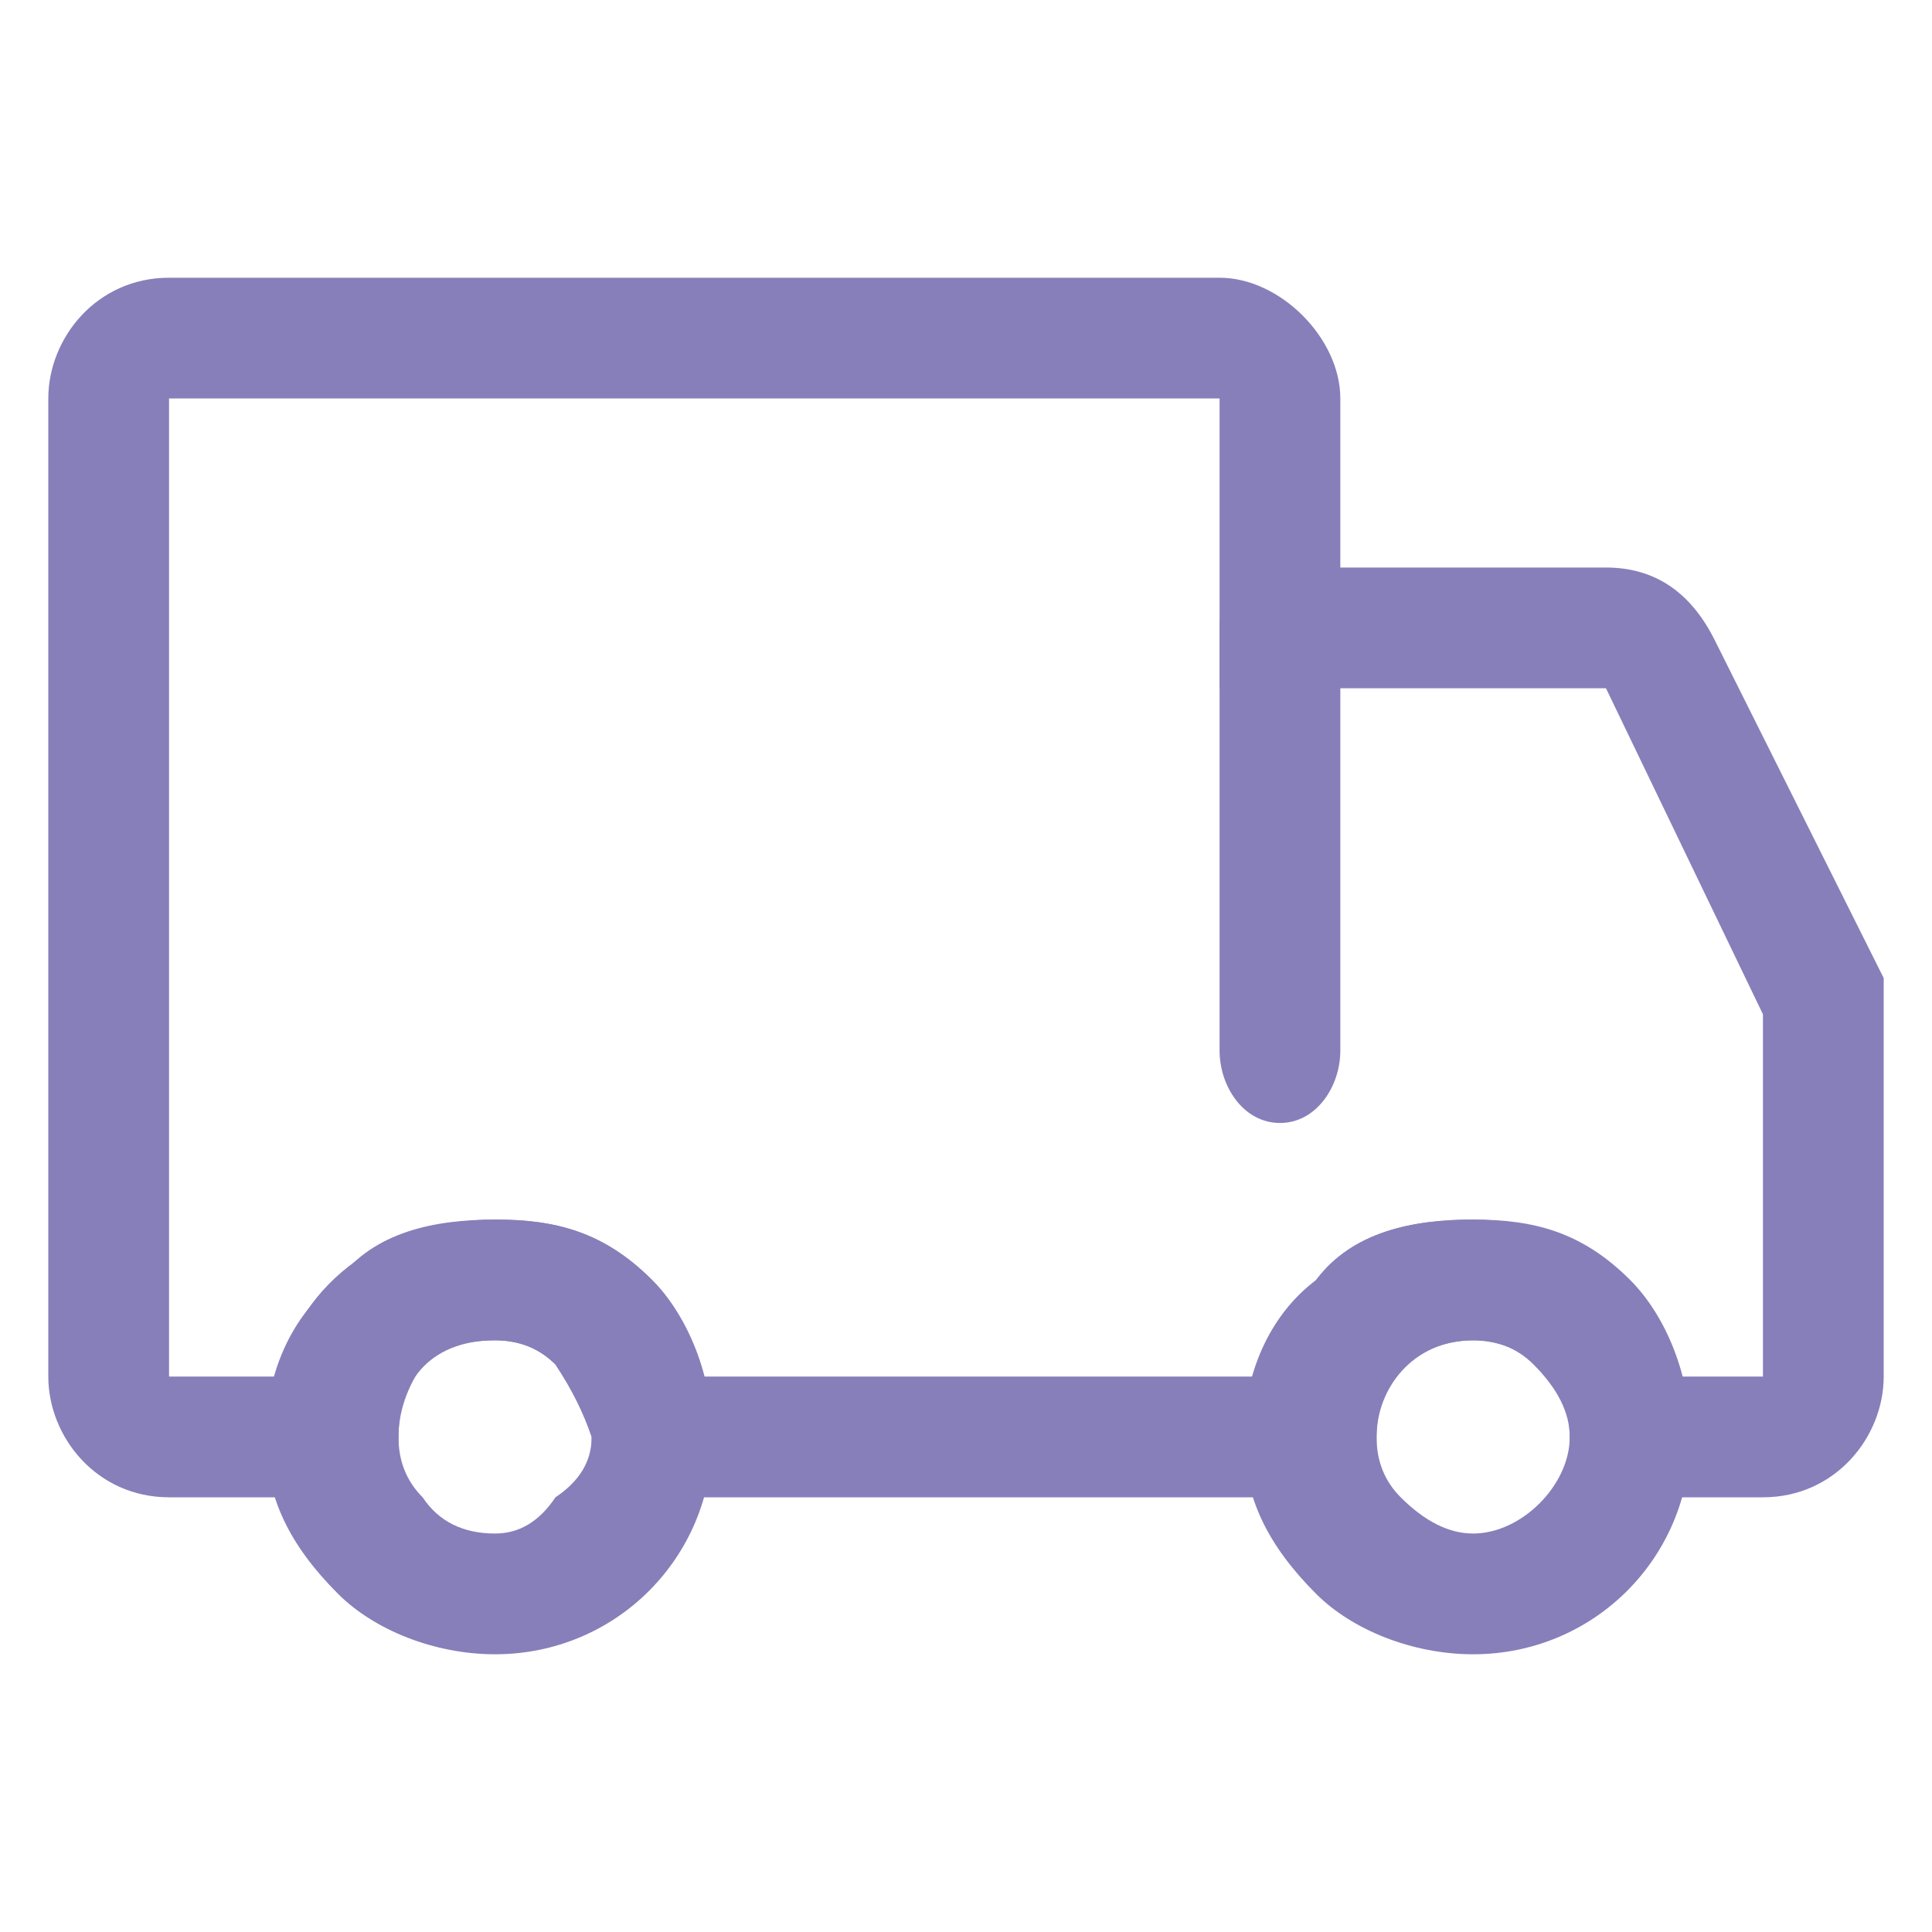
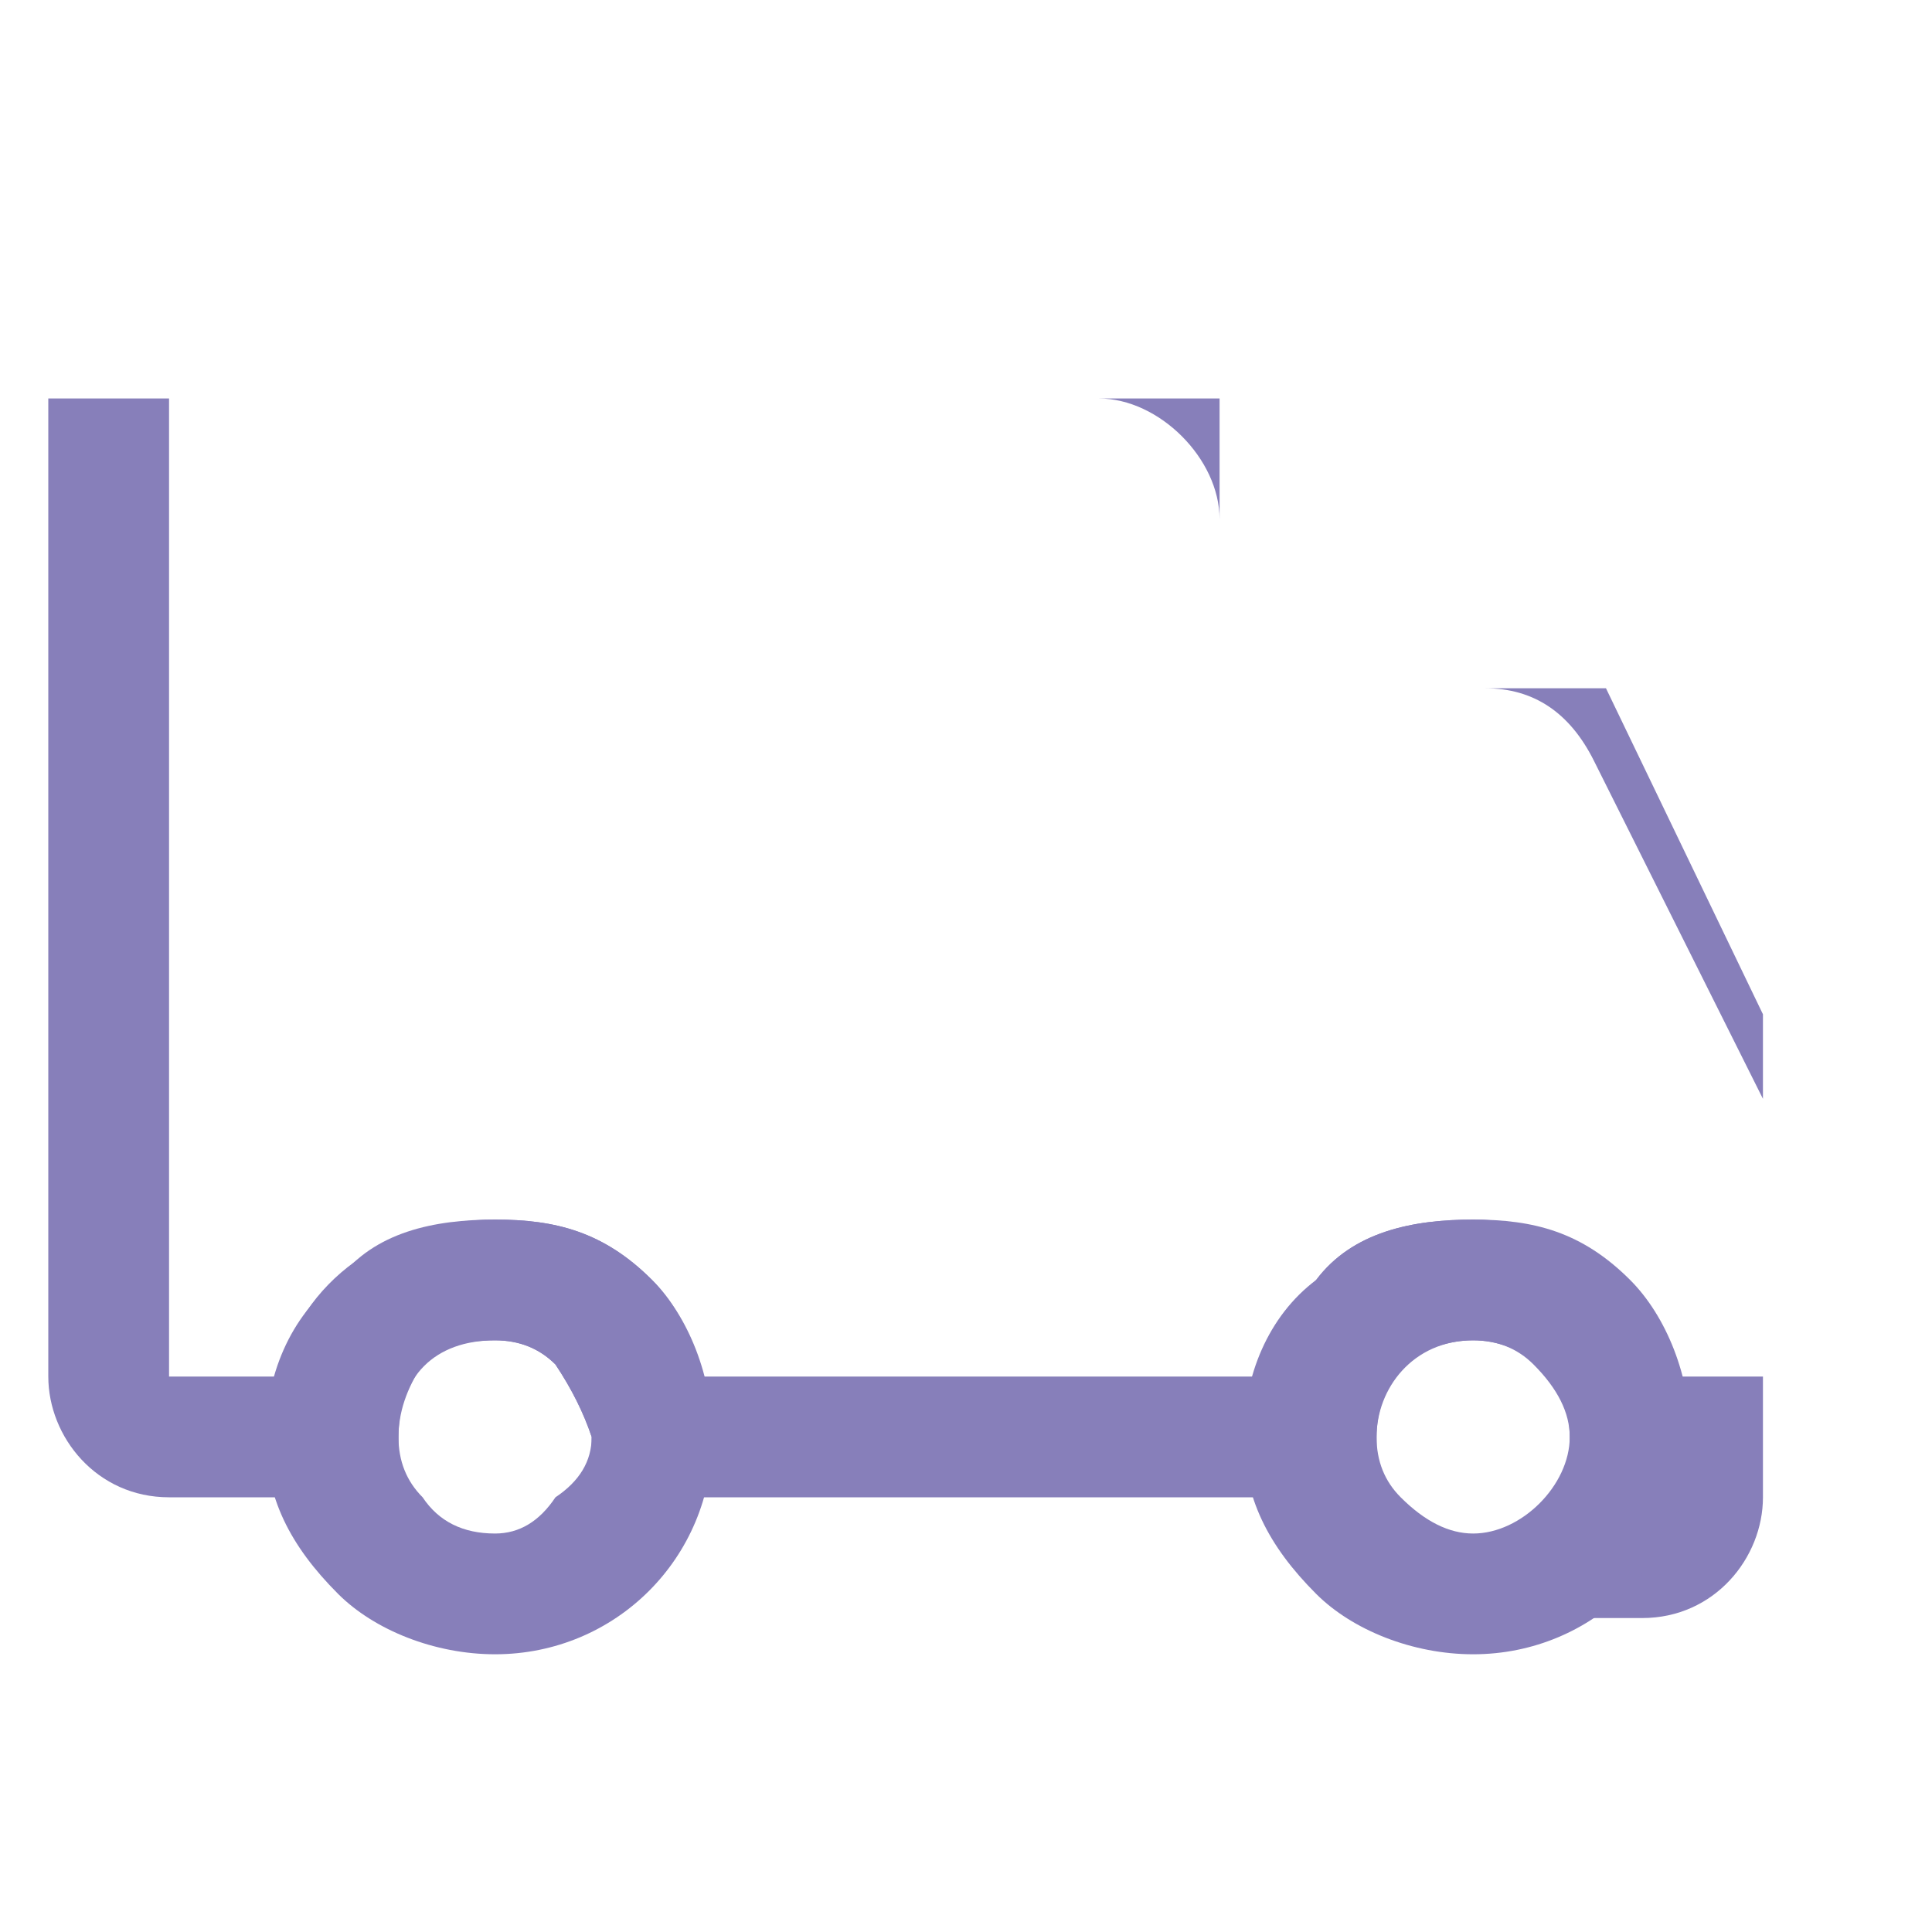
<svg xmlns="http://www.w3.org/2000/svg" version="1.2" viewBox="0 0 16 16" width="16" height="16">
  <style>.a{fill:#877fba}</style>
-   <path class="a" d="m13.5 12.4h-0.5v-0.5c0-0.5-0.4-0.8-0.8-0.8q0 0 0 0c-0.5 0-0.8 0.4-0.8 0.8v0.5h-6.5v-0.5q-0.1-0.3-0.3-0.6-0.2-0.2-0.5-0.2c-0.5 0-0.8 0.3-0.8 0.8v0.5h-1.9c-0.6 0-1-0.5-1-1v-8.1c0-0.5 0.4-1 1-1h8.7c0.5 0 1 0.5 1 1v1.4h2.2c0.4 0 0.7 0.2 0.9 0.6l1.4 2.8v3.3c0 0.5-0.4 1-1 1h-1.1zm0.4-1h0.7v-3l-1.3-2.7q0 0 0 0h-3.2v-2.4h-8.7v8.1h0.9c0.2-0.8 0.9-1.3 1.8-1.3 0.5 0 0.9 0.1 1.3 0.5q0.3 0.3 0.4 0.8h4.6q0.2-0.5 0.5-0.8c0.3-0.4 0.8-0.5 1.3-0.5 0.8 0 1.5 0.5 1.7 1.3z" />
+   <path class="a" d="m13.5 12.4h-0.5v-0.5c0-0.5-0.4-0.8-0.8-0.8q0 0 0 0c-0.5 0-0.8 0.4-0.8 0.8v0.5h-6.5v-0.5q-0.1-0.3-0.3-0.6-0.2-0.2-0.5-0.2c-0.5 0-0.8 0.3-0.8 0.8v0.5h-1.9c-0.6 0-1-0.5-1-1v-8.1h8.7c0.5 0 1 0.5 1 1v1.4h2.2c0.4 0 0.7 0.2 0.9 0.6l1.4 2.8v3.3c0 0.5-0.4 1-1 1h-1.1zm0.4-1h0.7v-3l-1.3-2.7q0 0 0 0h-3.2v-2.4h-8.7v8.1h0.9c0.2-0.8 0.9-1.3 1.8-1.3 0.5 0 0.9 0.1 1.3 0.5q0.3 0.3 0.4 0.8h4.6q0.2-0.5 0.5-0.8c0.3-0.4 0.8-0.5 1.3-0.5 0.8 0 1.5 0.5 1.7 1.3z" />
  <path class="a" d="m4.1 13.7c-0.5 0-1-0.2-1.3-0.5-0.4-0.4-0.6-0.8-0.6-1.3 0-0.5 0.2-1 0.6-1.3 0.3-0.4 0.8-0.5 1.3-0.5 0.5 0 0.9 0.1 1.3 0.5 0.3 0.3 0.5 0.8 0.5 1.3 0 1-0.8 1.8-1.8 1.8q0 0 0 0zm0-2.6q-0.4 0-0.6 0.2-0.2 0.3-0.2 0.6 0 0.3 0.2 0.5 0.2 0.3 0.6 0.3 0.3 0 0.5-0.3 0.3-0.2 0.3-0.5-0.1-0.3-0.3-0.6-0.2-0.2-0.5-0.2 0 0 0 0z" />
  <path class="a" d="m12.2 13.7c-0.5 0-1-0.2-1.3-0.5-0.4-0.4-0.6-0.8-0.6-1.3 0-0.5 0.2-1 0.6-1.3 0.3-0.4 0.8-0.5 1.3-0.5 0.5 0 0.9 0.1 1.3 0.5 0.3 0.3 0.5 0.8 0.5 1.3 0 1-0.8 1.8-1.8 1.8q0 0 0 0zm0-2.6q-0.3 0-0.6 0.2-0.2 0.3-0.2 0.6 0 0.3 0.2 0.5 0.3 0.3 0.6 0.3c0.4 0 0.8-0.4 0.8-0.8q0-0.3-0.3-0.6-0.2-0.2-0.5-0.2 0 0 0 0z" />
-   <path class="a" d="m10.6 9.3c-0.3 0-0.5-0.3-0.5-0.6v-3.5c0-0.3 0.2-0.5 0.5-0.5 0.3 0 0.5 0.2 0.5 0.5v3.5c0 0.3-0.2 0.6-0.5 0.6z" />
</svg>